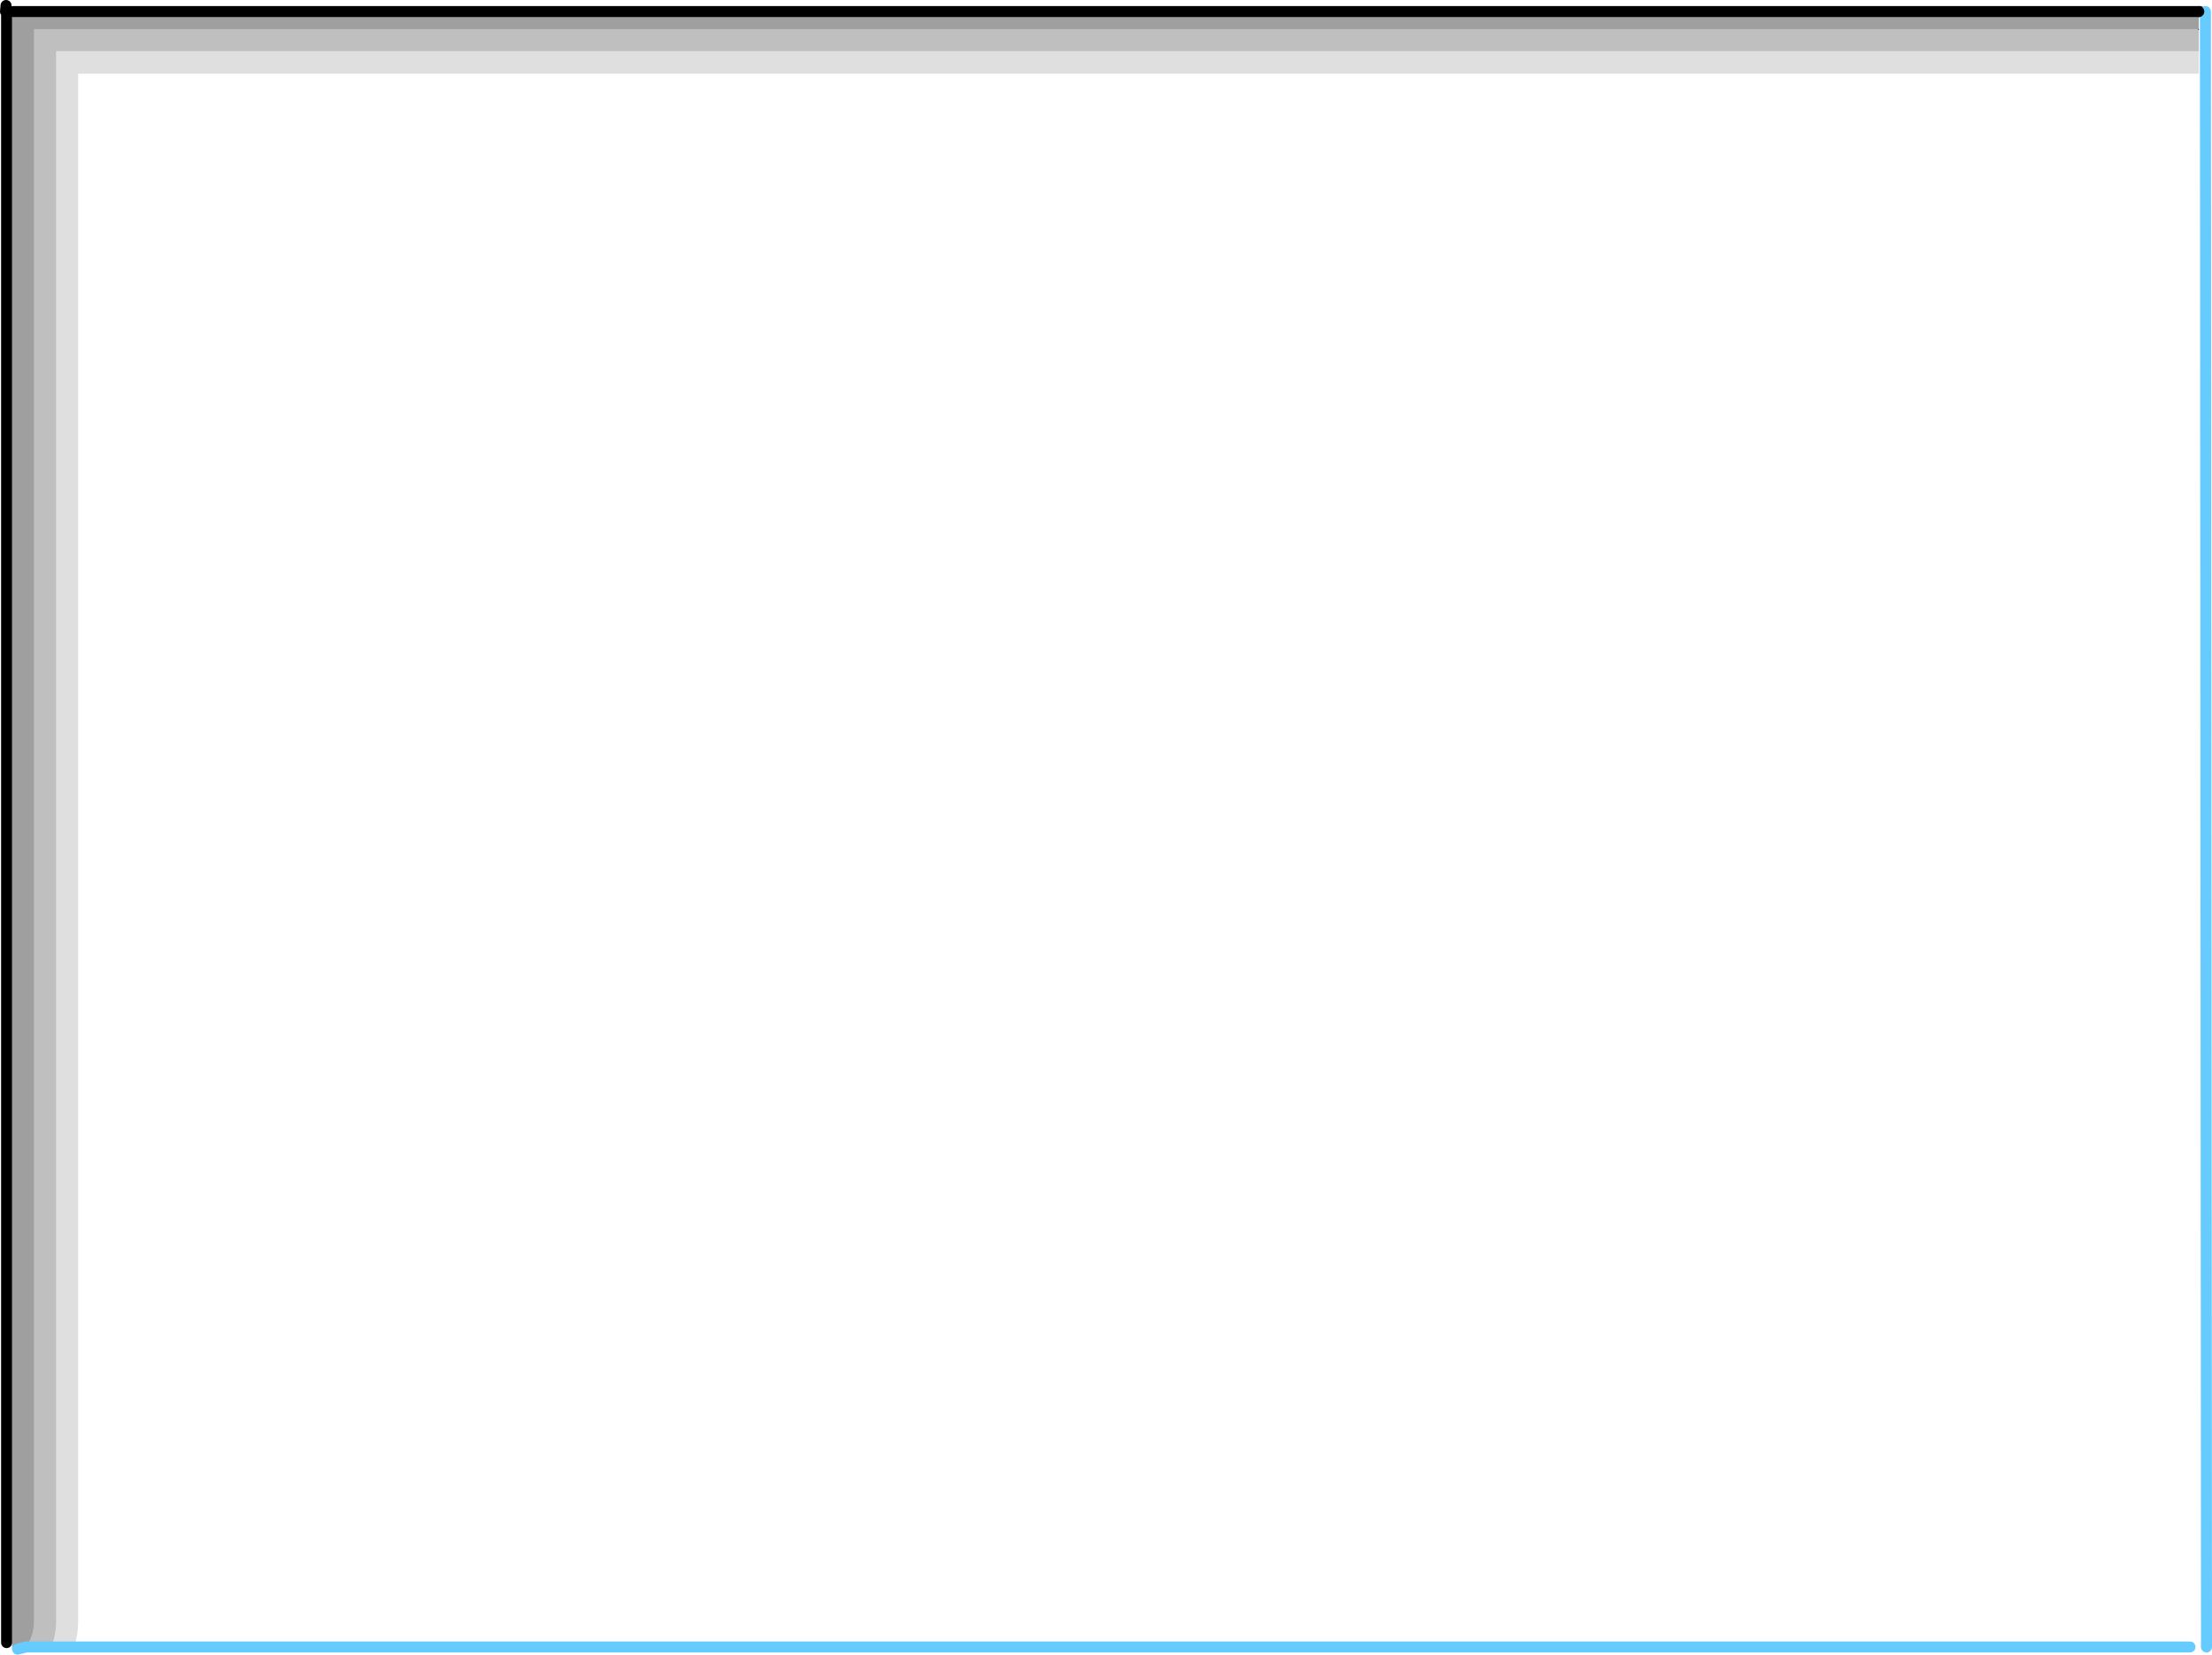
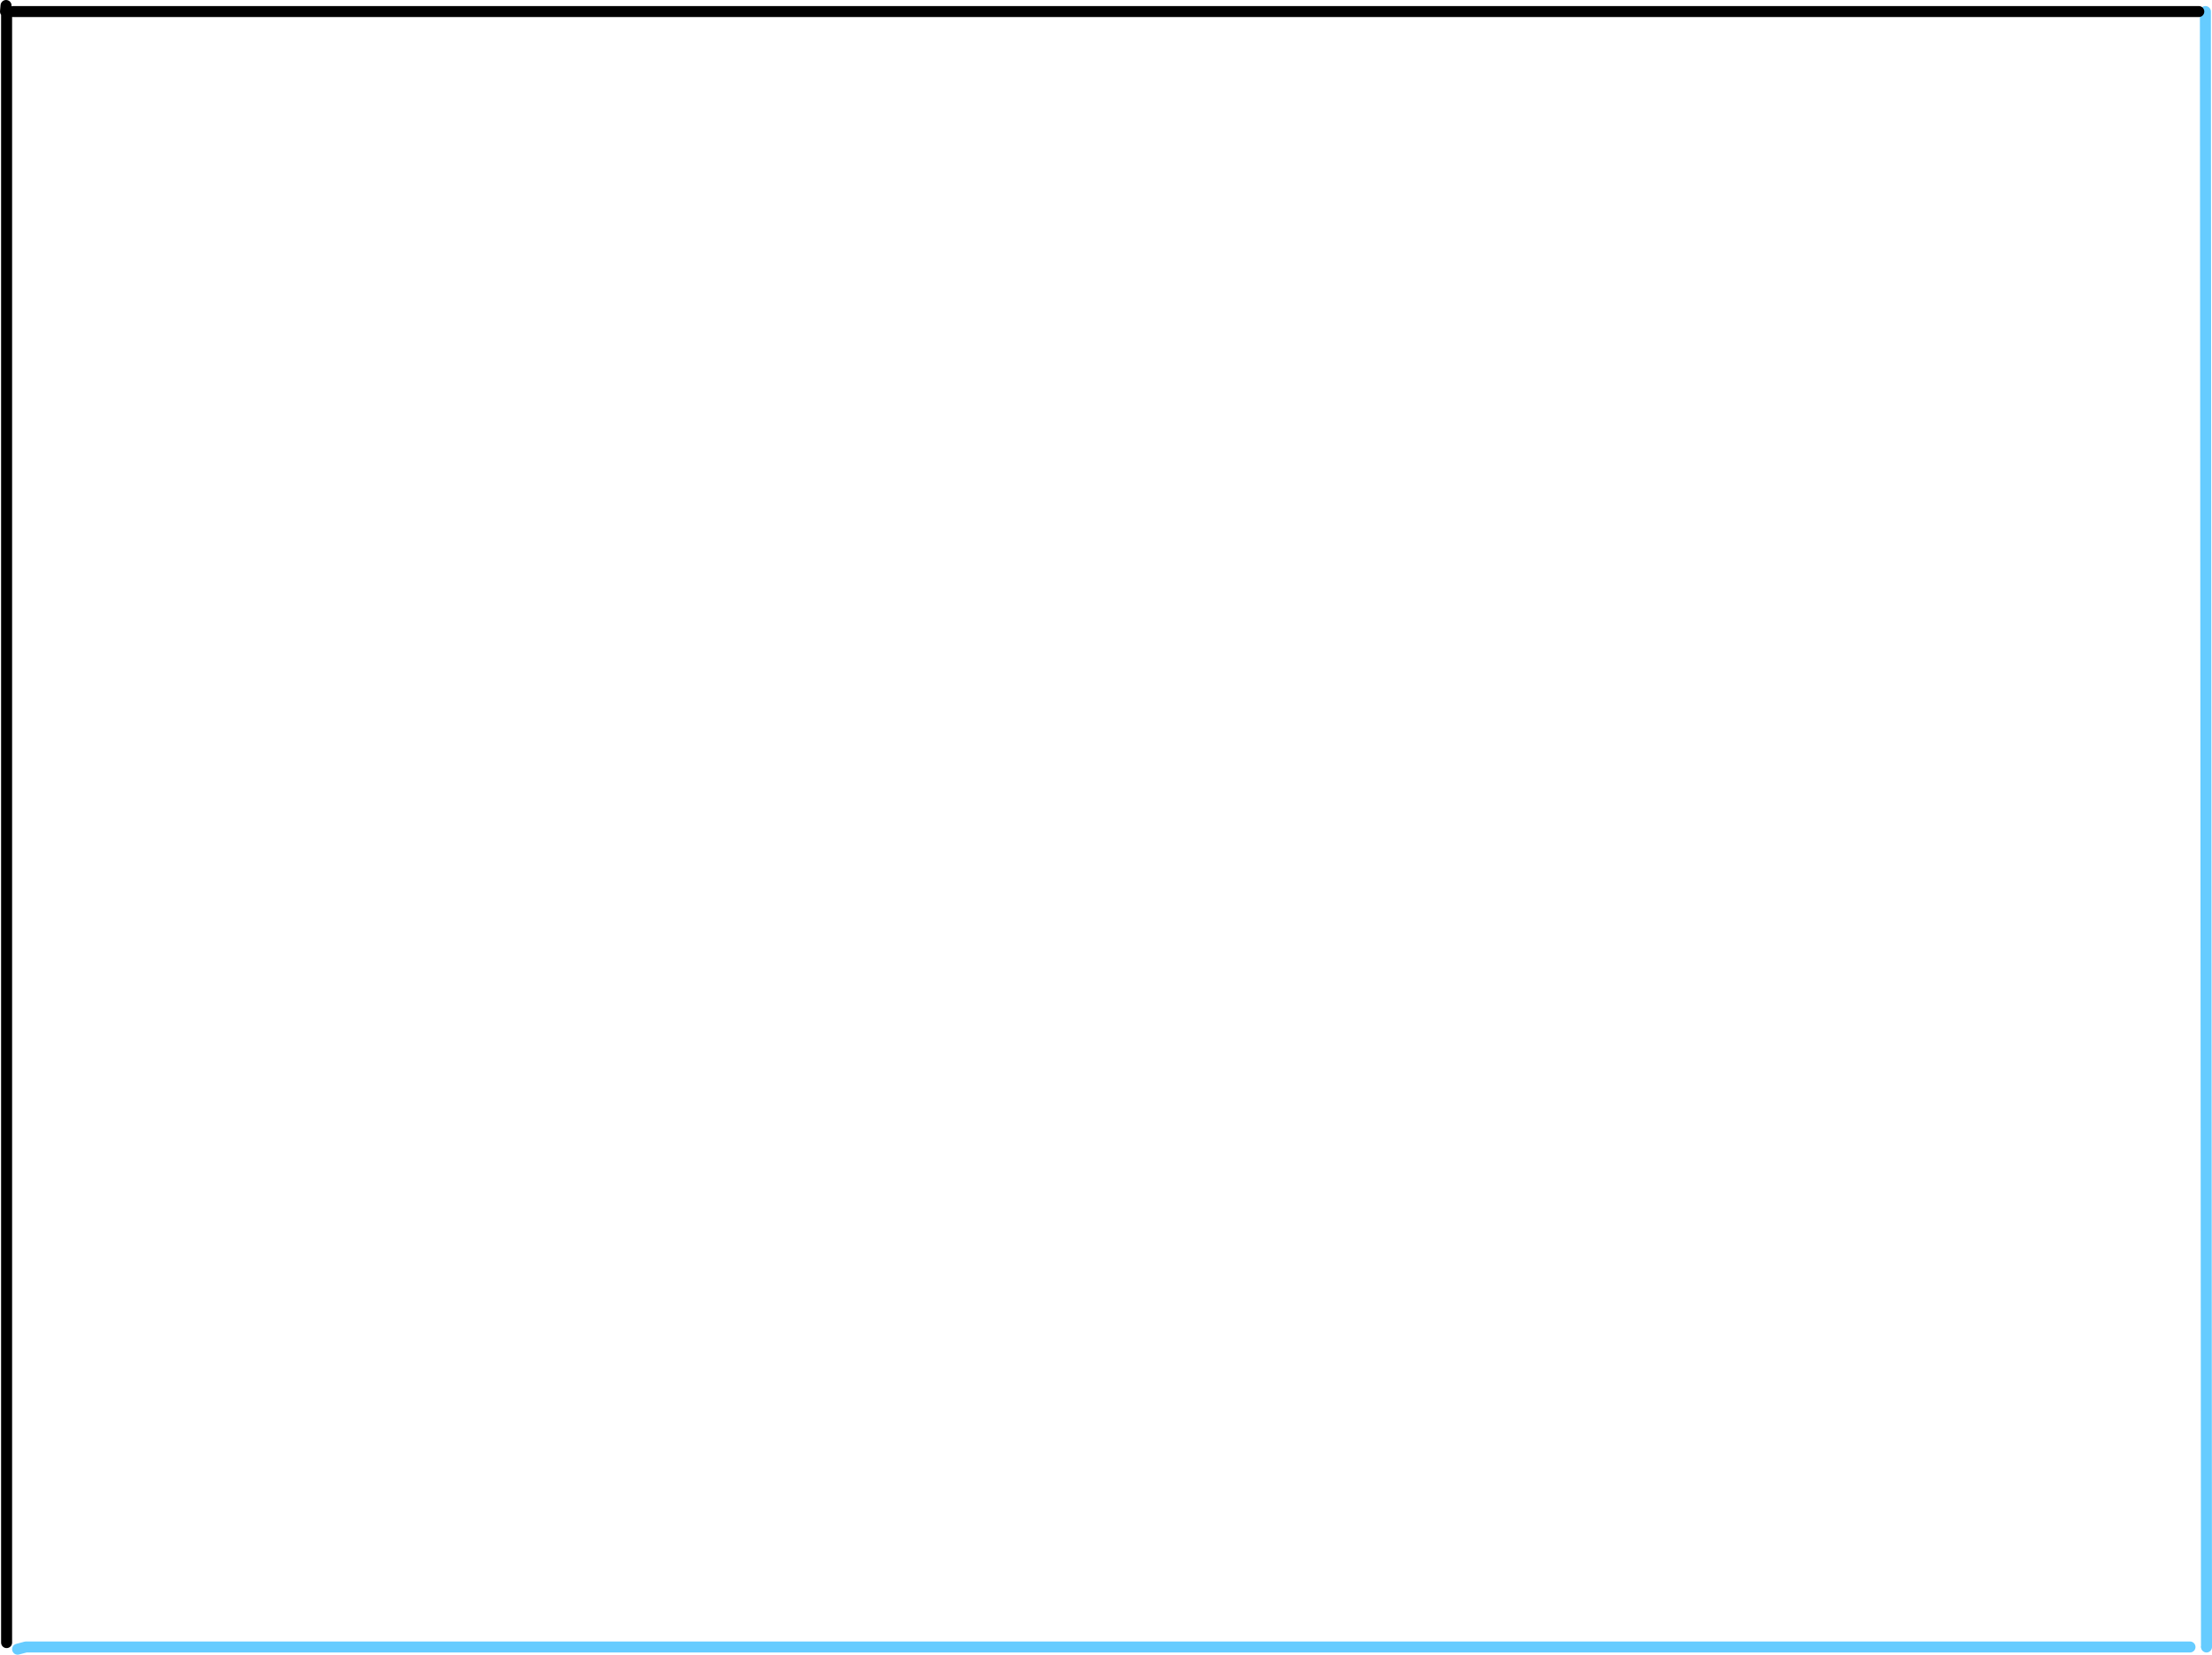
<svg xmlns="http://www.w3.org/2000/svg" height="150.4px" width="201.0px">
  <g transform="matrix(1.0, 0.0, 0.0, 1.0, 100.5, 75.2)">
-     <path d="M-99.3 -74.15 L-99.3 -74.55 99.4 -74.55 99.4 -74.15 99.3 -74.15 99.3 -72.55 99.25 -72.55 -97.4 -72.55 -97.4 72.15 Q-97.4 73.45 -98.15 74.5 L-98.9 74.7 -98.15 74.5 -98.3 74.7 -98.9 74.7 -99.4 74.7 -99.4 -74.15 -99.3 -74.15 99.3 -74.15 -99.3 -74.15" fill="#000000" fill-opacity="0.376" fill-rule="evenodd" stroke="none" />
-     <path d="M99.3 -72.55 L99.3 -72.5 99.3 -70.55 -95.4 -70.55 -95.4 72.15 Q-95.4 73.4 -95.85 74.5 L-98.15 74.5 -95.85 74.5 -95.95 74.7 -98.3 74.7 -98.15 74.5 Q-97.4 73.45 -97.4 72.15 L-97.4 -72.55 99.25 -72.55 99.3 -72.55 M99.3 -72.5 L99.25 -72.55 99.3 -72.5" fill="#000000" fill-opacity="0.251" fill-rule="evenodd" stroke="none" />
-     <path d="M99.3 -70.55 L99.3 -68.5 -93.4 -68.5 -93.4 72.15 Q-93.4 73.4 -93.75 74.5 L-95.85 74.5 -93.75 74.5 -93.8 74.7 -95.95 74.7 -95.85 74.5 Q-95.4 73.4 -95.4 72.15 L-95.4 -70.55 99.3 -70.55" fill="#000000" fill-opacity="0.125" fill-rule="evenodd" stroke="none" />
-     <path d="M99.4 -74.15 L99.3 -74.15" fill="none" stroke="#003366" stroke-linecap="round" stroke-linejoin="round" stroke-width="1.0" />
-     <path d="M99.25 -72.55 L99.3 -72.5" fill="none" stroke="#000000" stroke-linecap="round" stroke-linejoin="round" stroke-width="0.05" />
    <path d="M99.5 74.5 L100.0 74.5" fill="none" stroke="#66ccff" stroke-linecap="round" stroke-linejoin="round" stroke-width="0.05" />
    <path d="M-93.75 74.5 L98.5 74.5 M100.0 74.5 L99.9 -74.15 M-98.9 74.7 L-98.15 74.5 -95.85 74.5 -93.75 74.5" fill="none" stroke="#66ccff" stroke-linecap="round" stroke-linejoin="round" stroke-width="1.0" />
    <path d="M-99.4 -74.15 L-99.3 -74.15 M-99.9 -74.15 L-99.4 -74.15 M-100.0 -74.15 L-99.9 -74.15" fill="none" stroke="#003366" stroke-linecap="round" stroke-linejoin="round" stroke-width="0.05" />
    <path d="M-99.9 -74.15 L-99.95 -74.7" fill="none" stroke="#527497" stroke-linecap="round" stroke-linejoin="round" stroke-width="0.05" />
    <path d="M-99.3 -74.15 L99.3 -74.15 M-99.95 -74.7 L-100.0 -74.15 M-99.9 -74.15 L-99.9 74.1" fill="none" stroke="#000000" stroke-linecap="round" stroke-linejoin="round" stroke-width="1.0" />
  </g>
</svg>